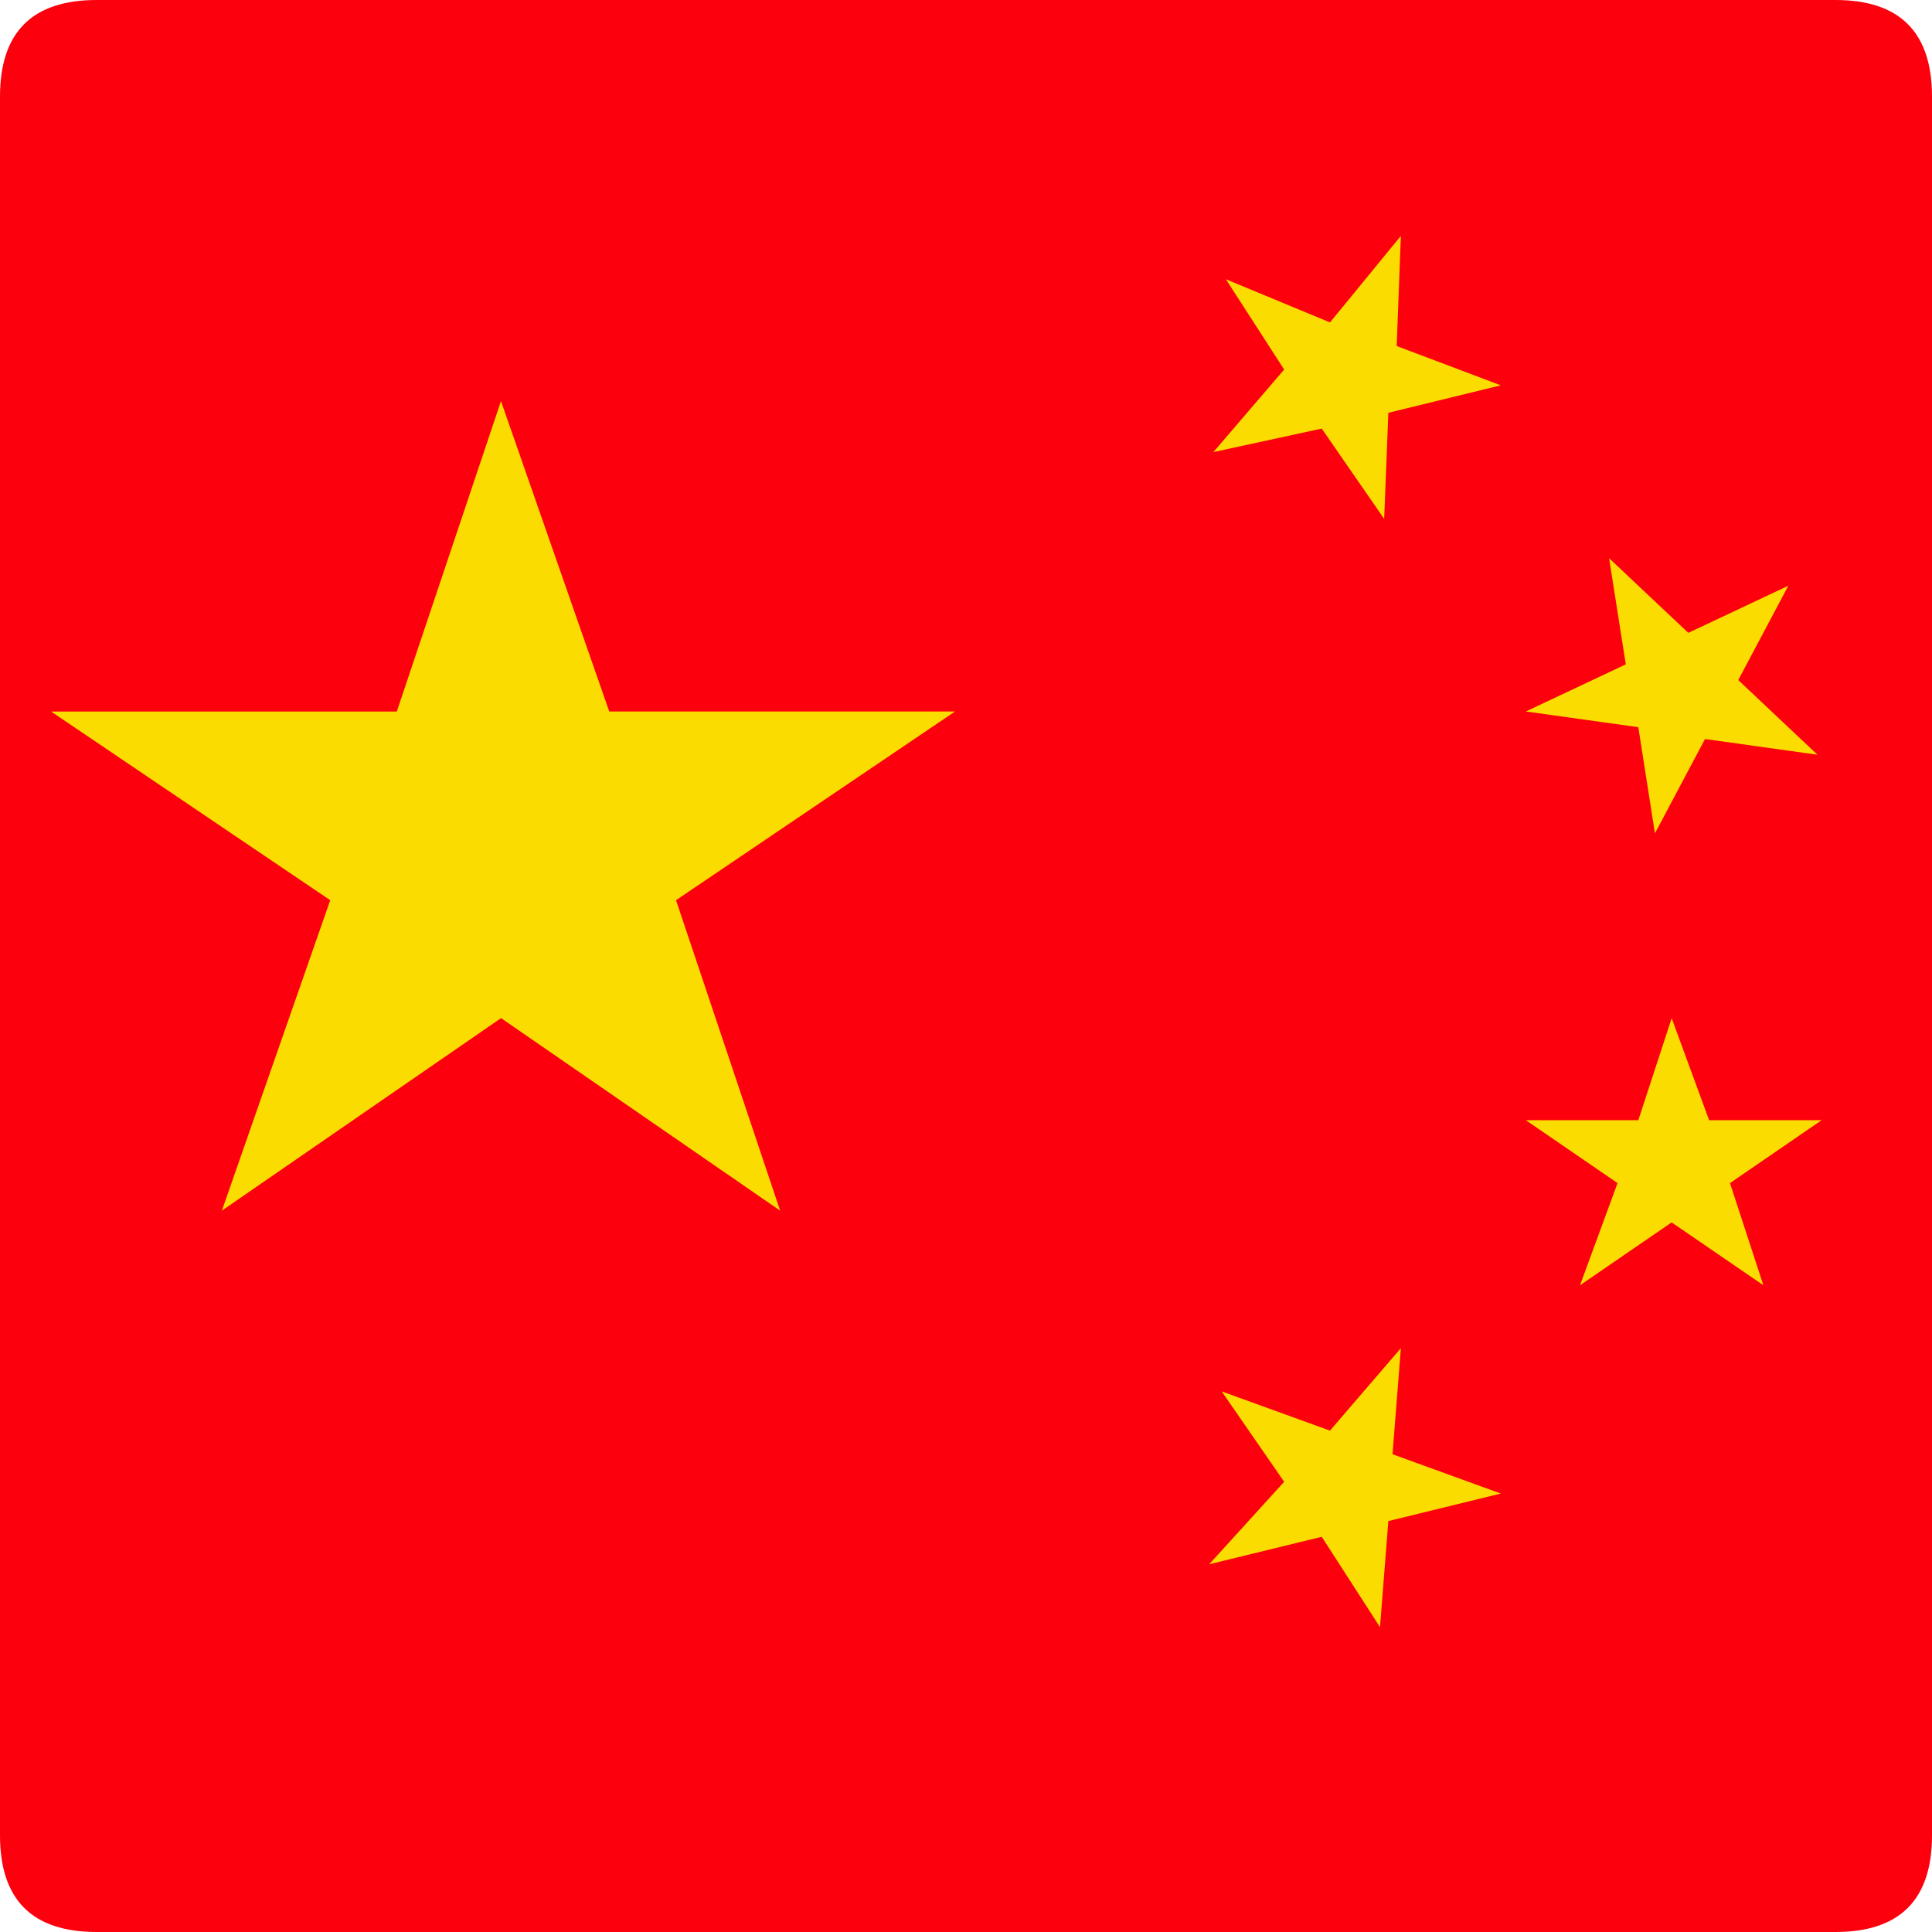
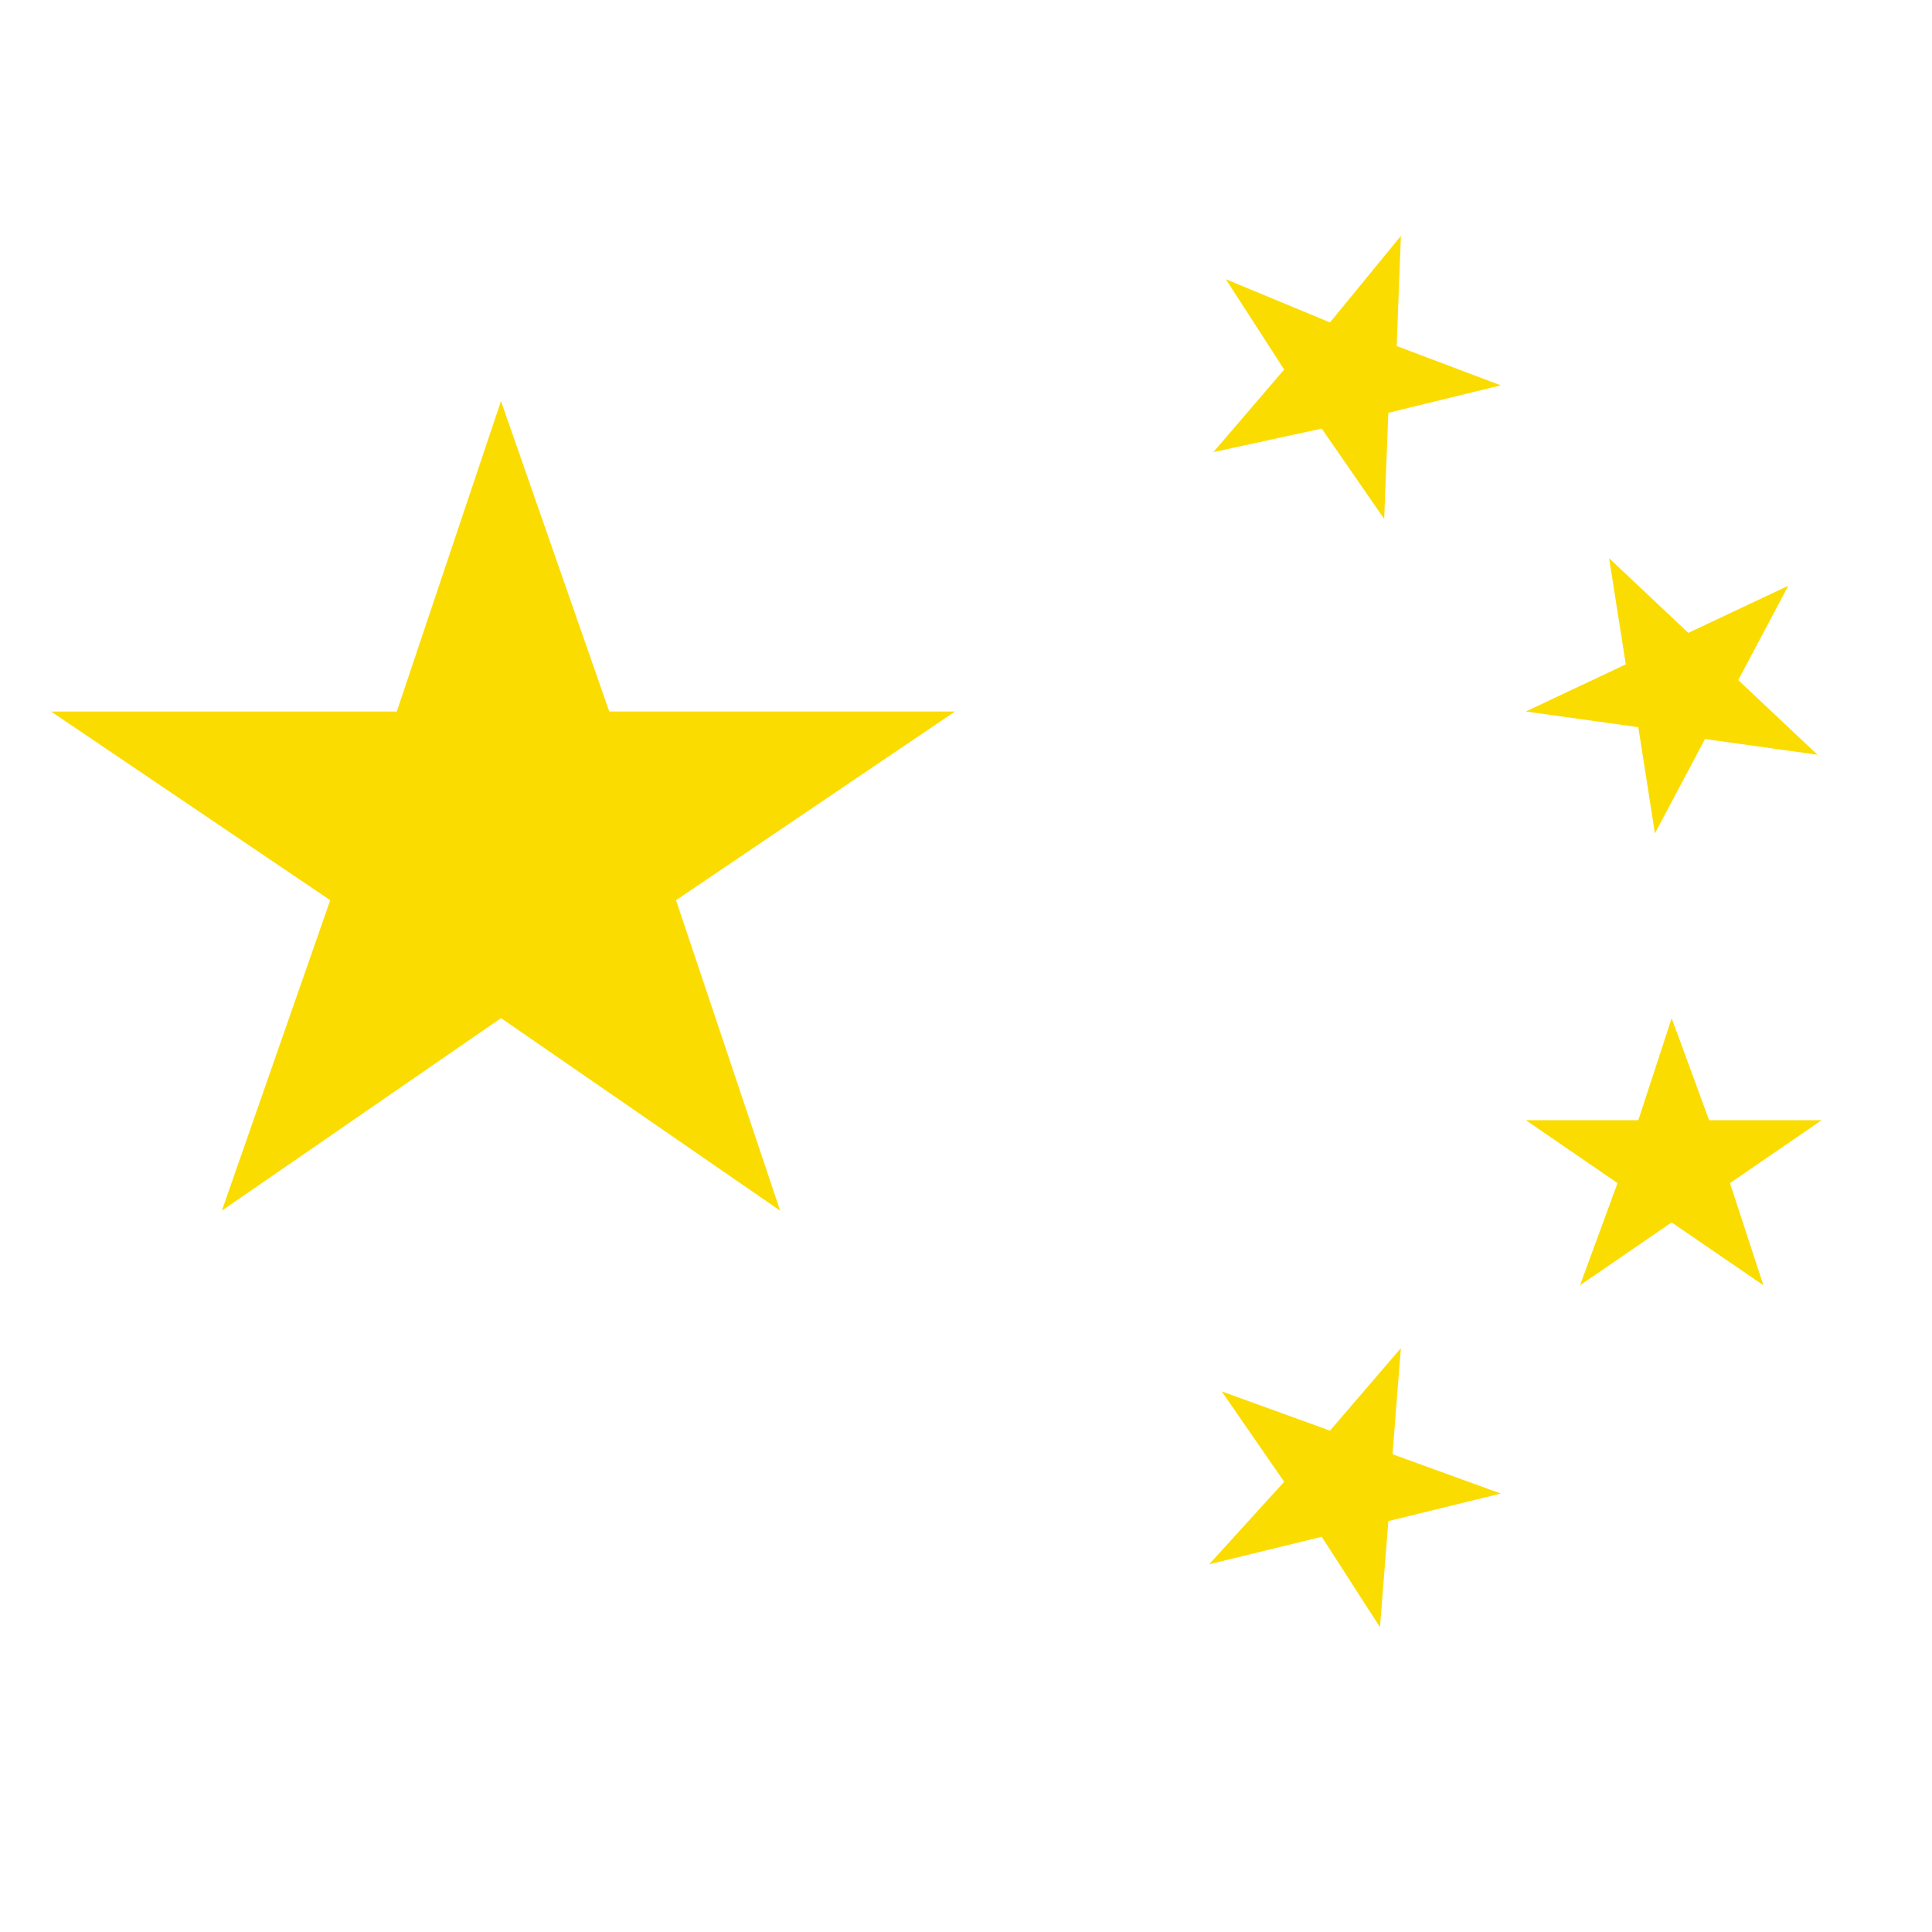
<svg xmlns="http://www.w3.org/2000/svg" t="1613967966657" class="icon" viewBox="0 0 1024 1024" version="1.1" p-id="8755" width="200" height="200">
  <defs>
    <style type="text/css" />
  </defs>
-   <path d="M0 0m51.2 0l921.6 0q51.2 0 51.2 51.2l0 921.6q0 51.2-51.2 51.2l-921.6 0q-51.2 0-51.2-51.2l0-921.6q0-51.2 51.2-51.2Z" fill="#FC000D" p-id="8756" />
  <path d="M265.522 212.56l57.394 164.54h183.282L358.309 477.126l55.182 164.54-147.929-102.038-147.969 102.038 57.434-164.54-147.929-99.987H210.3l55.222-164.54z m476.968-87.478l-2.212 58.319 55.182 20.834-59.606 14.56-2.212 56.227-33.101-47.862-57.434 12.468 37.525-43.759-30.889-47.862 55.182 22.885 37.565-45.851z m205.363 185.374l-26.545 49.993 41.99 39.576-59.606-8.326-26.545 49.993-8.808-56.268-59.606-8.326 52.97-24.977-8.848-56.268 41.99 39.576 53.01-24.977z m-61.858 229.133l19.869 54.136h59.646l-48.586 33.342 17.697 54.136-48.626-33.302-48.545 33.302 19.869-54.136-48.586-33.342h59.606l17.697-54.136z m-143.505 174.957l-4.424 56.227 57.394 20.834-59.606 14.6-4.424 56.227-30.889-47.902-59.646 14.56 39.737-43.719-33.101-47.902 57.394 20.794 37.565-43.719z" fill="#FBDC00" p-id="8757" />
</svg>